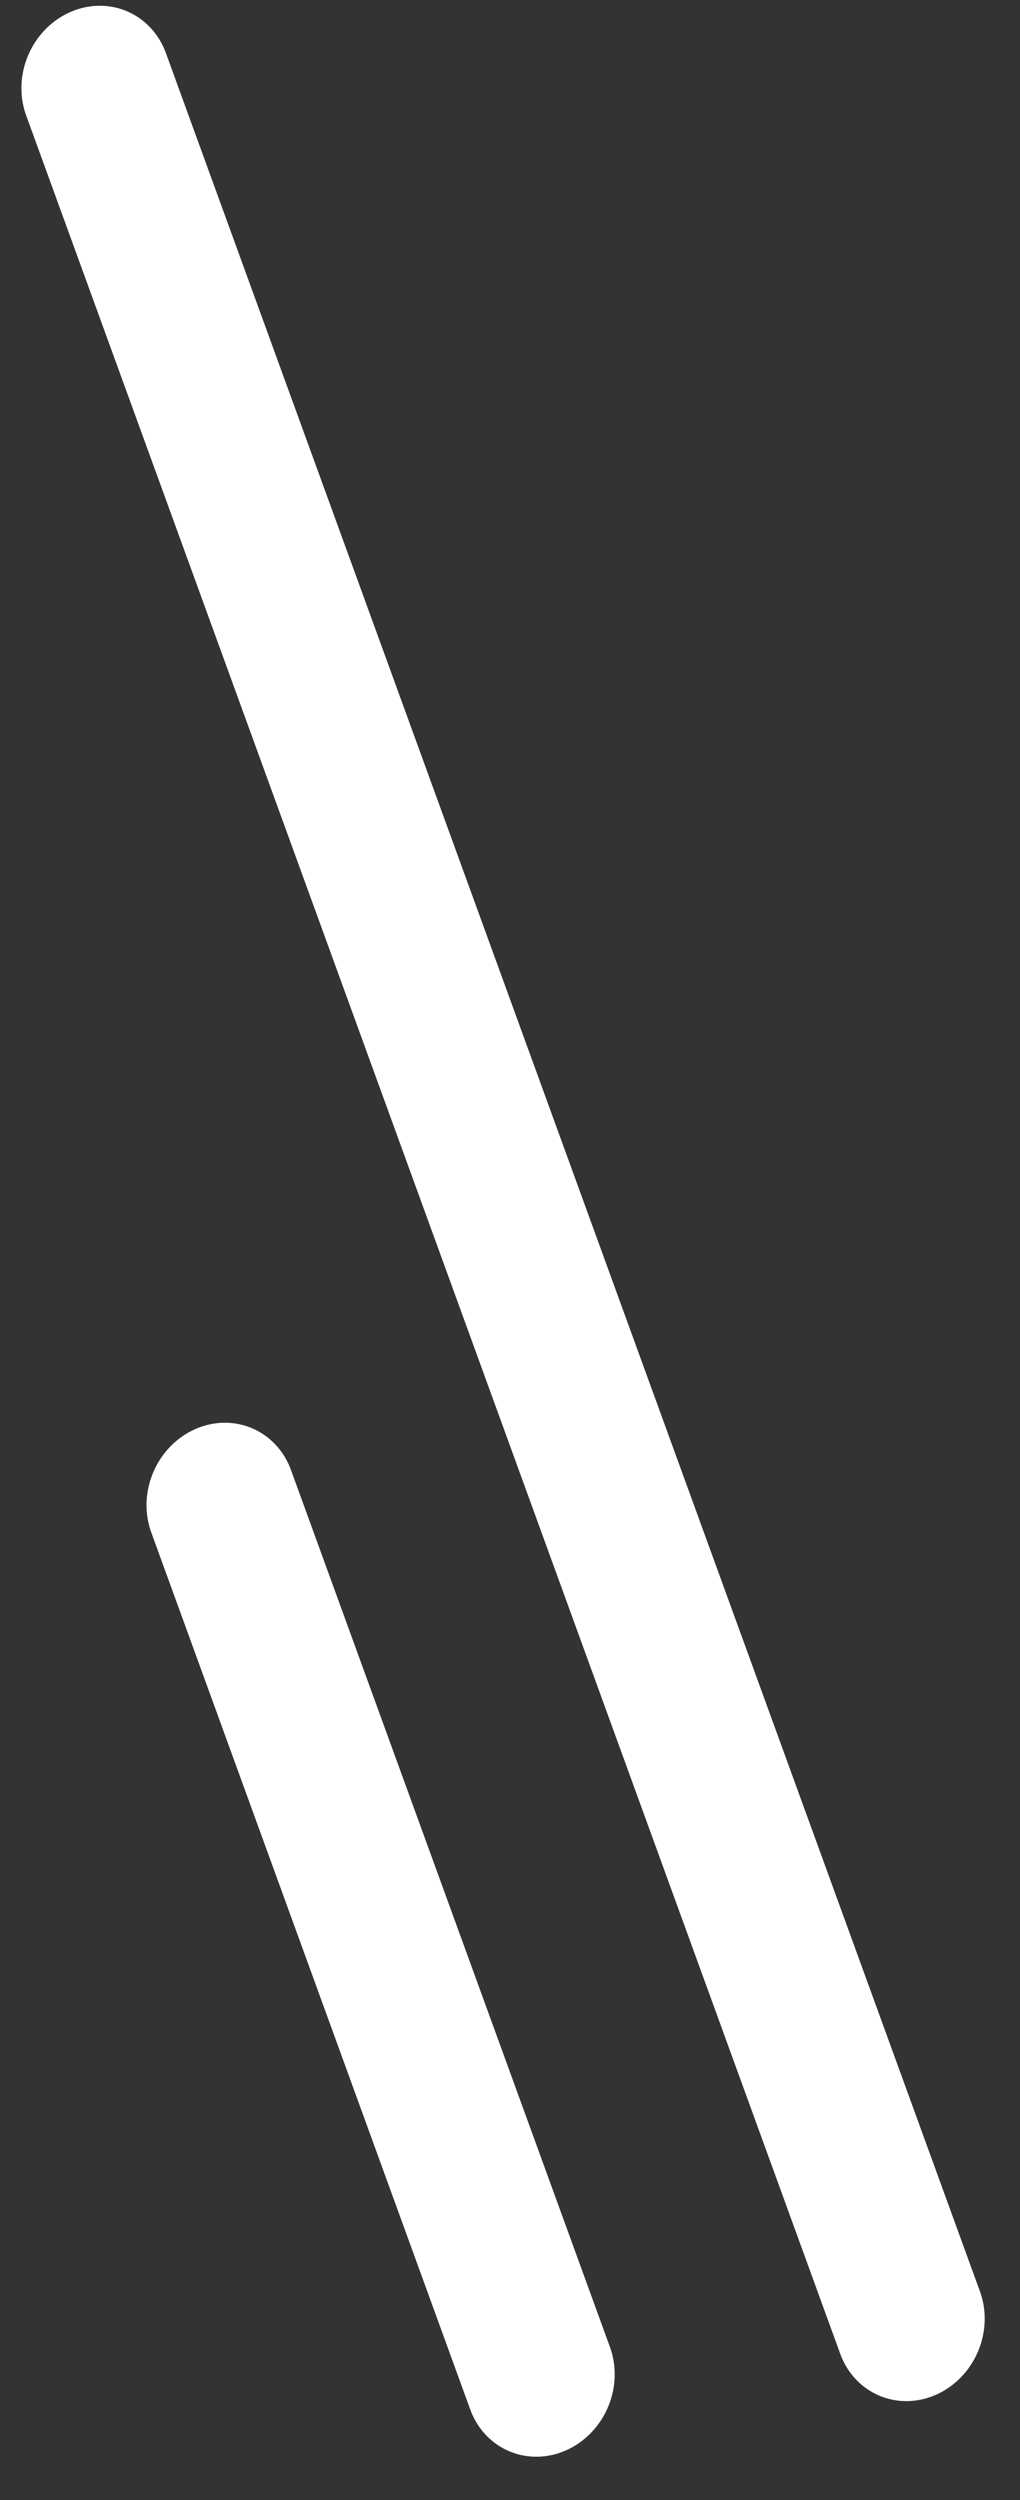
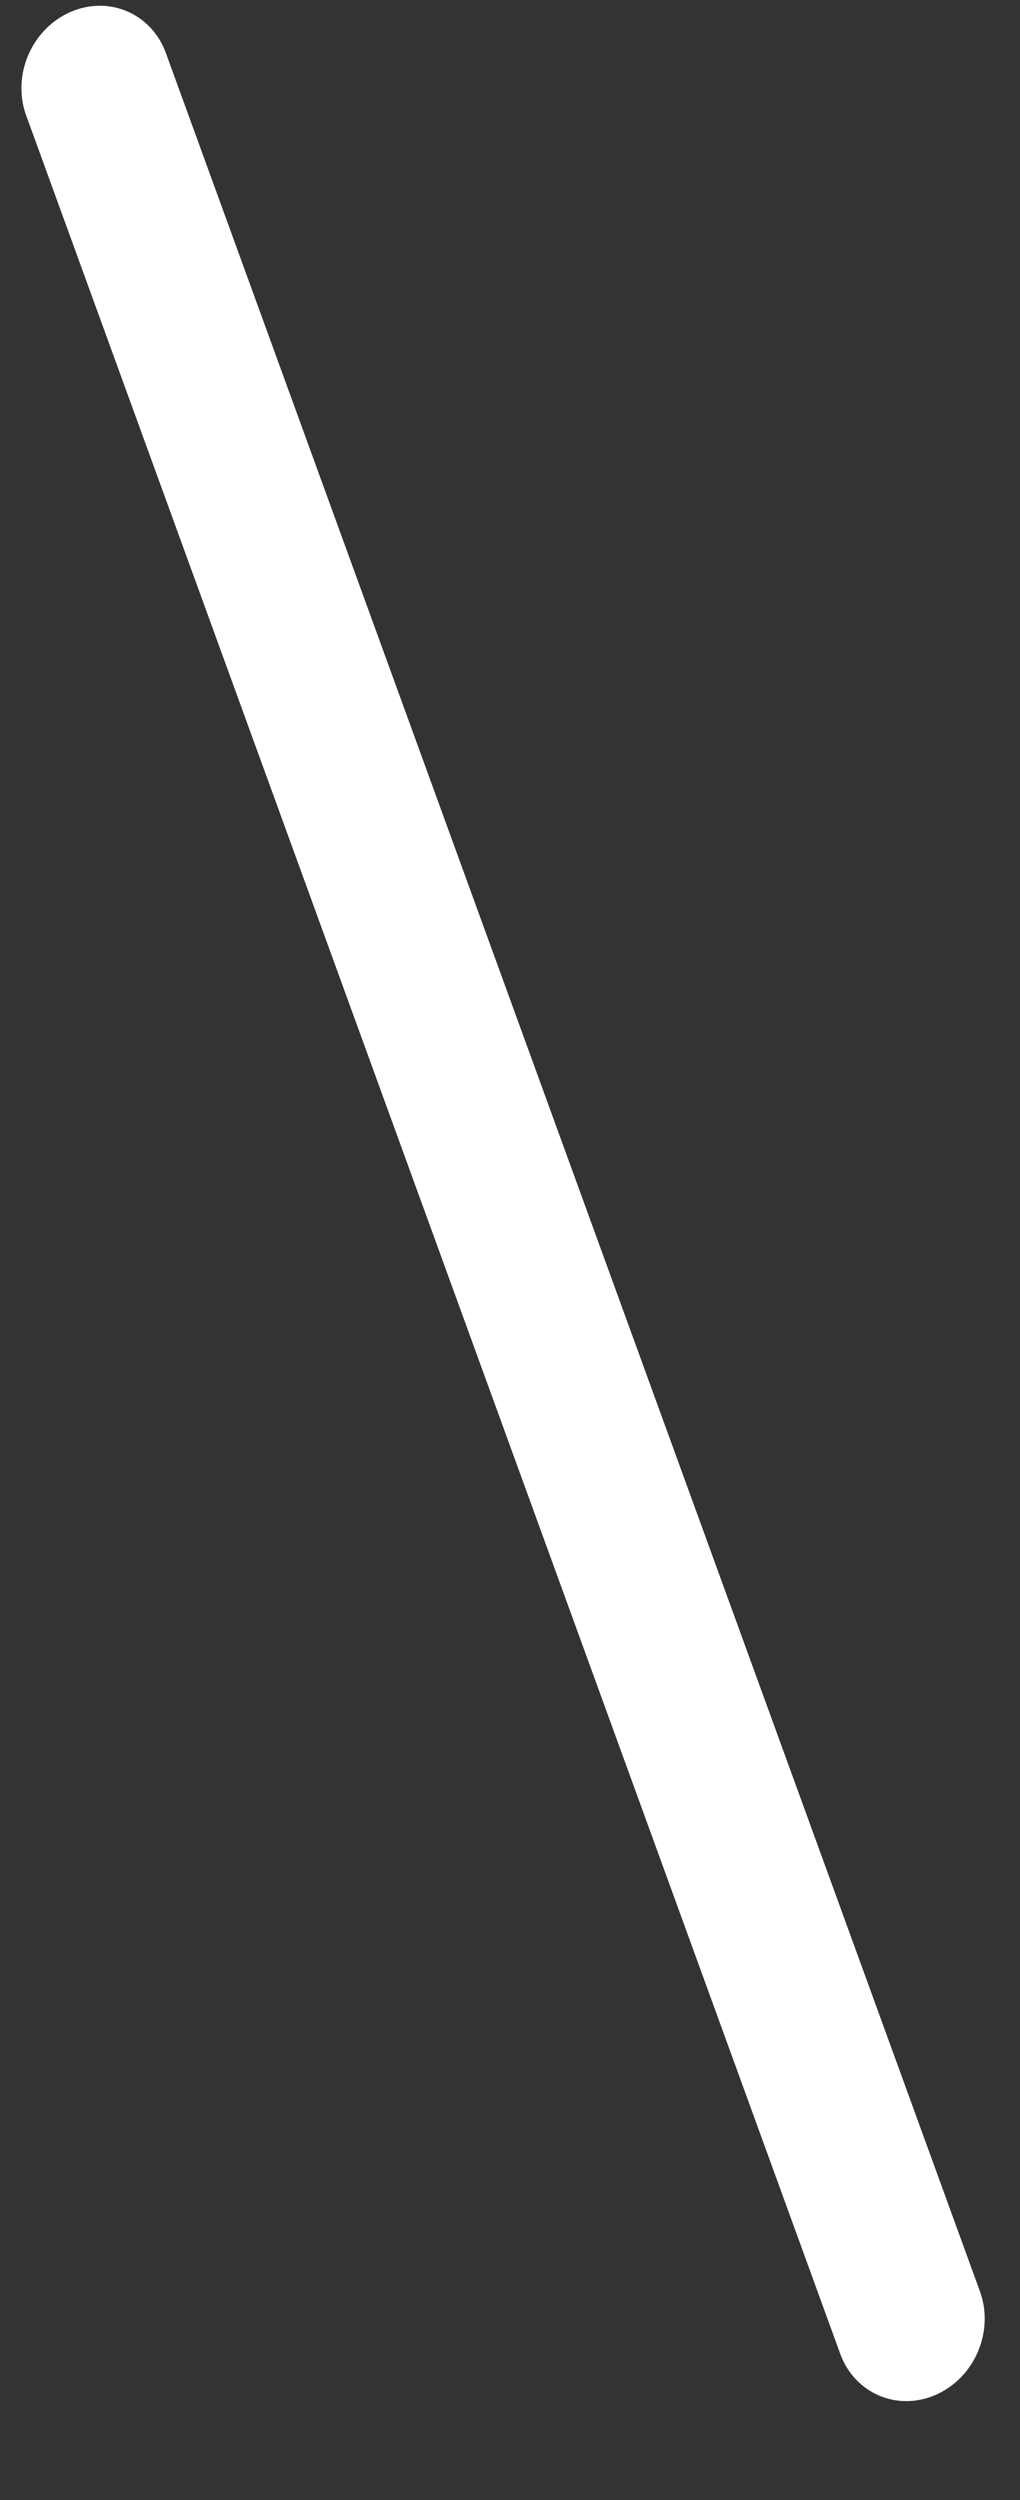
<svg xmlns="http://www.w3.org/2000/svg" width="20" height="49" viewBox="0 0 20 49" fill="none">
  <rect x="0" y="0" width="20" height="49" fill="#333333" stroke="none" />
  <line x1="1.5" y1="-1.5" x2="48.175" y2="-1.5" transform="matrix(0.342 0.94 -0.913 0.408 0 0.852)" stroke="white" stroke-width="3" stroke-linecap="round" />
-   <line x1="1.5" y1="-1.5" x2="19.789" y2="-1.5" transform="matrix(0.342 0.94 -0.913 0.408 2.453 28.625)" stroke="white" stroke-width="3" stroke-linecap="round" />
</svg>